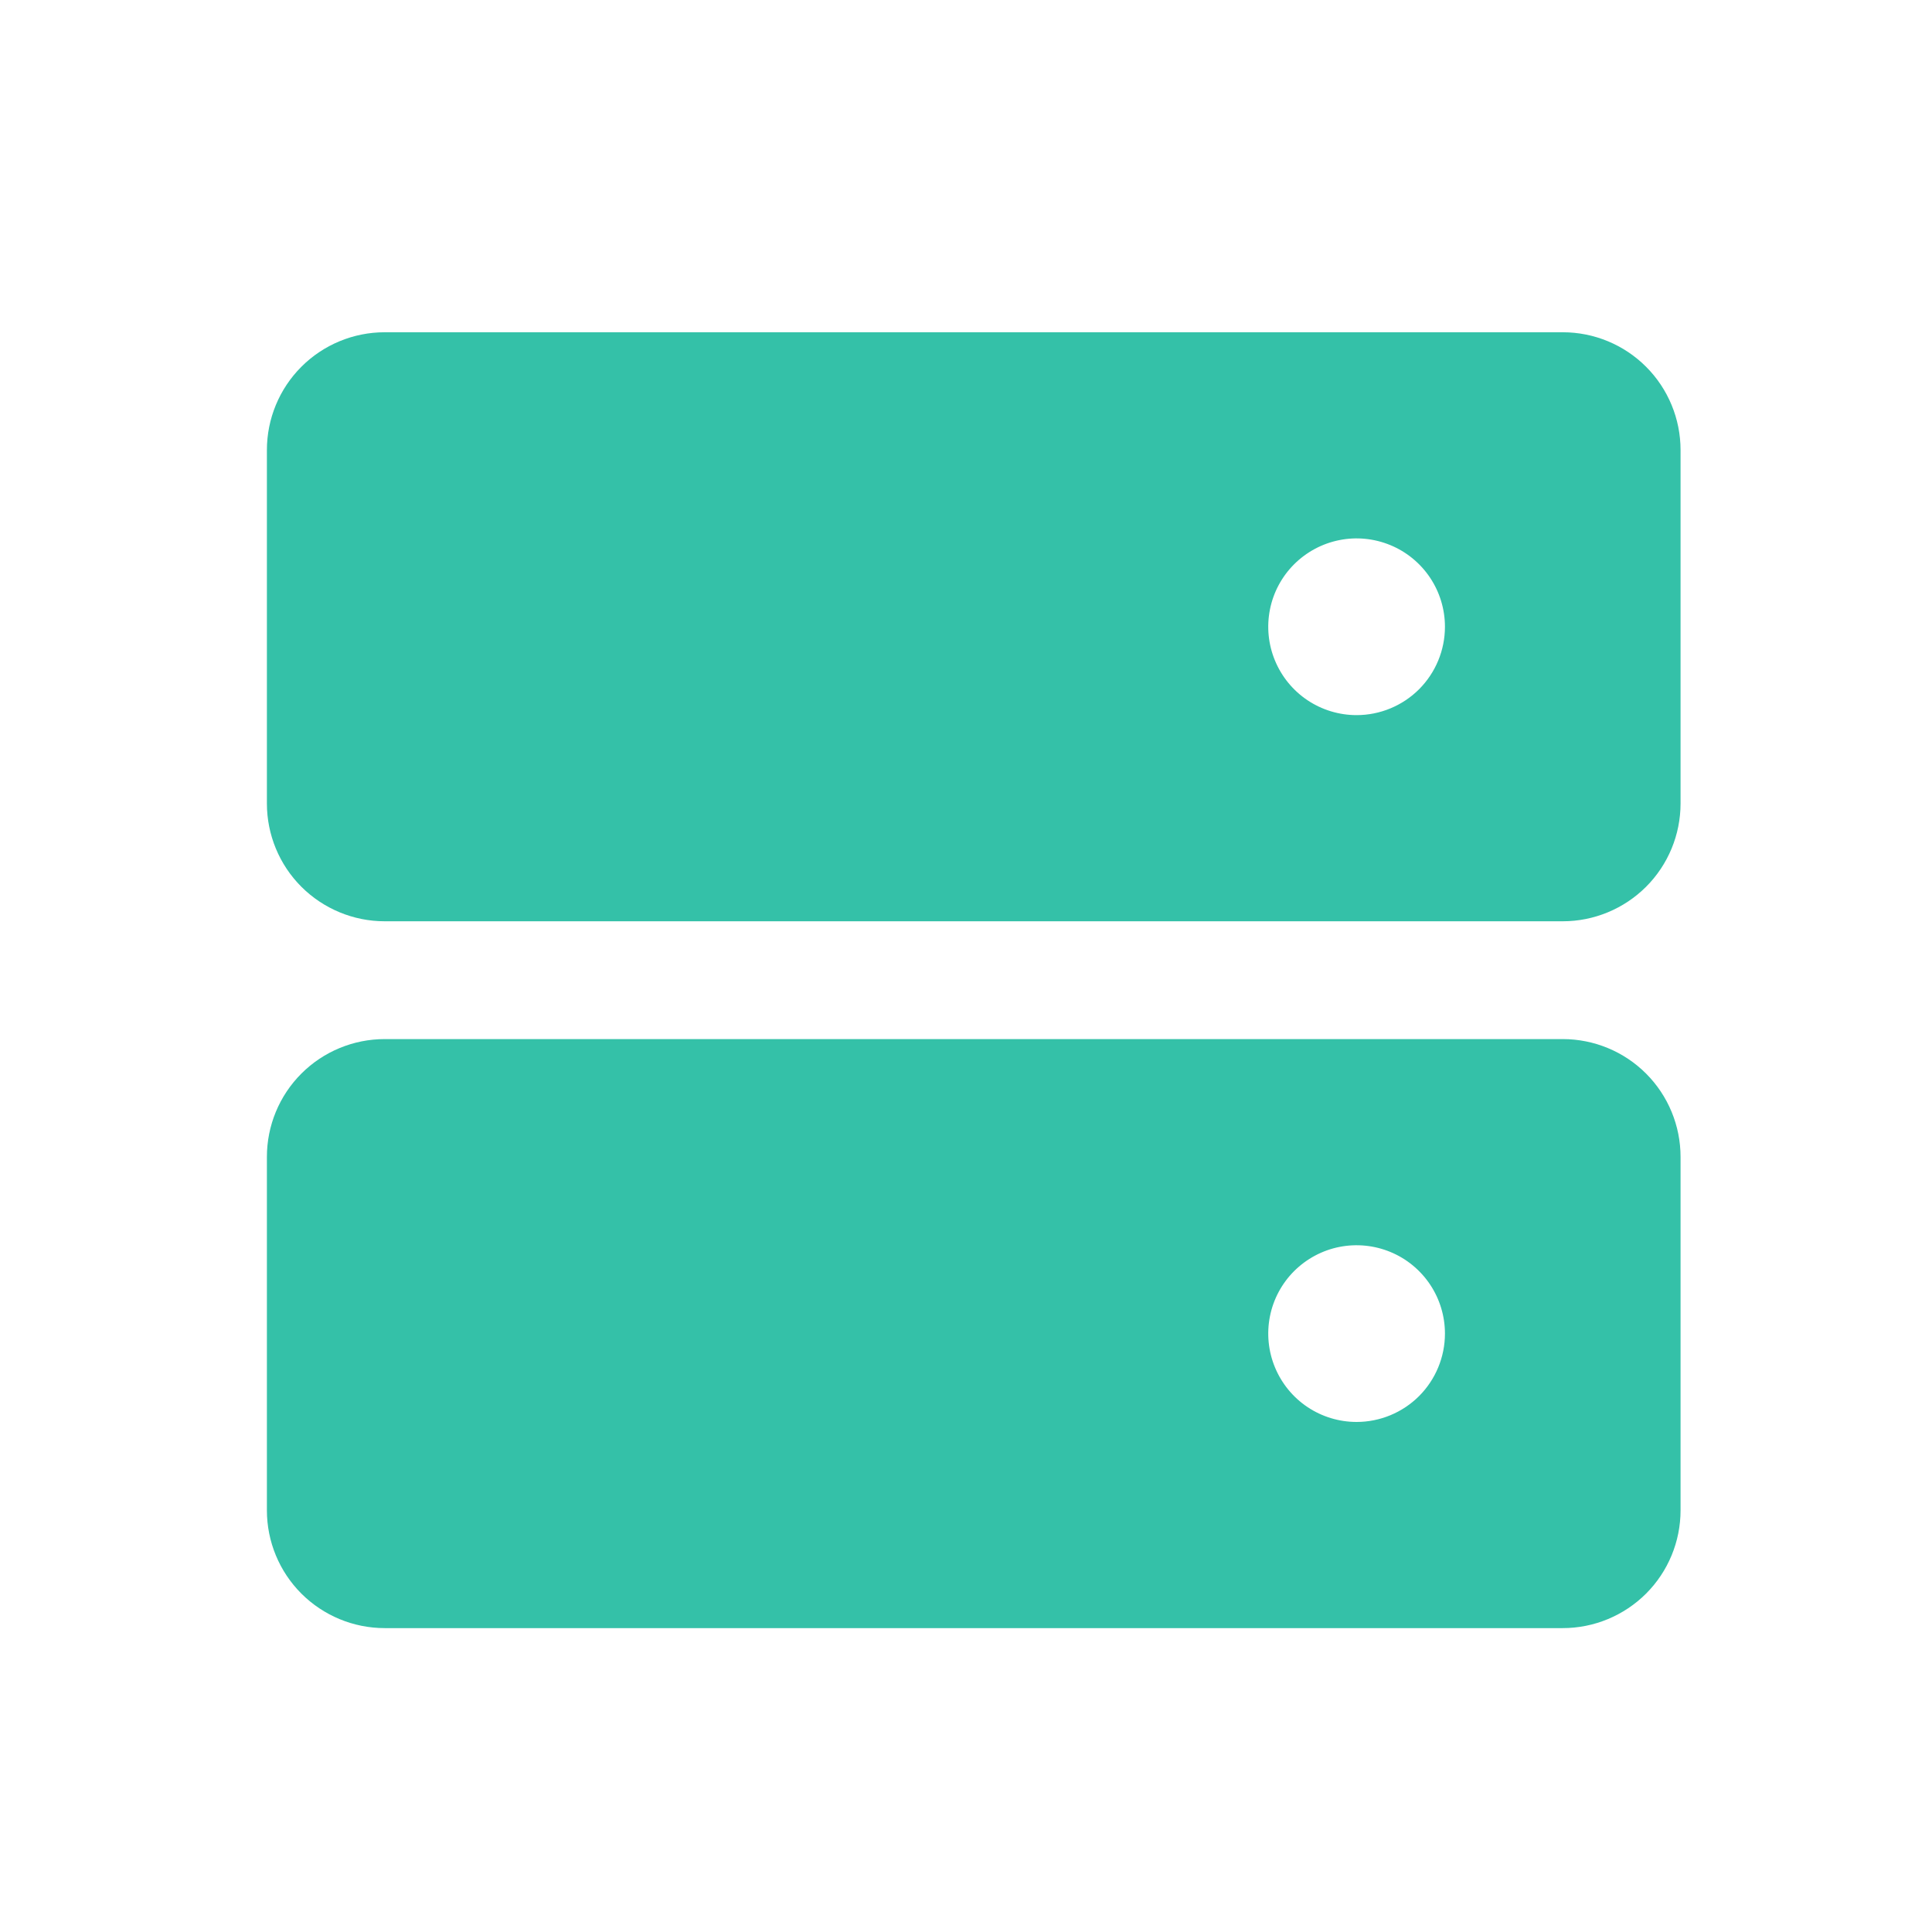
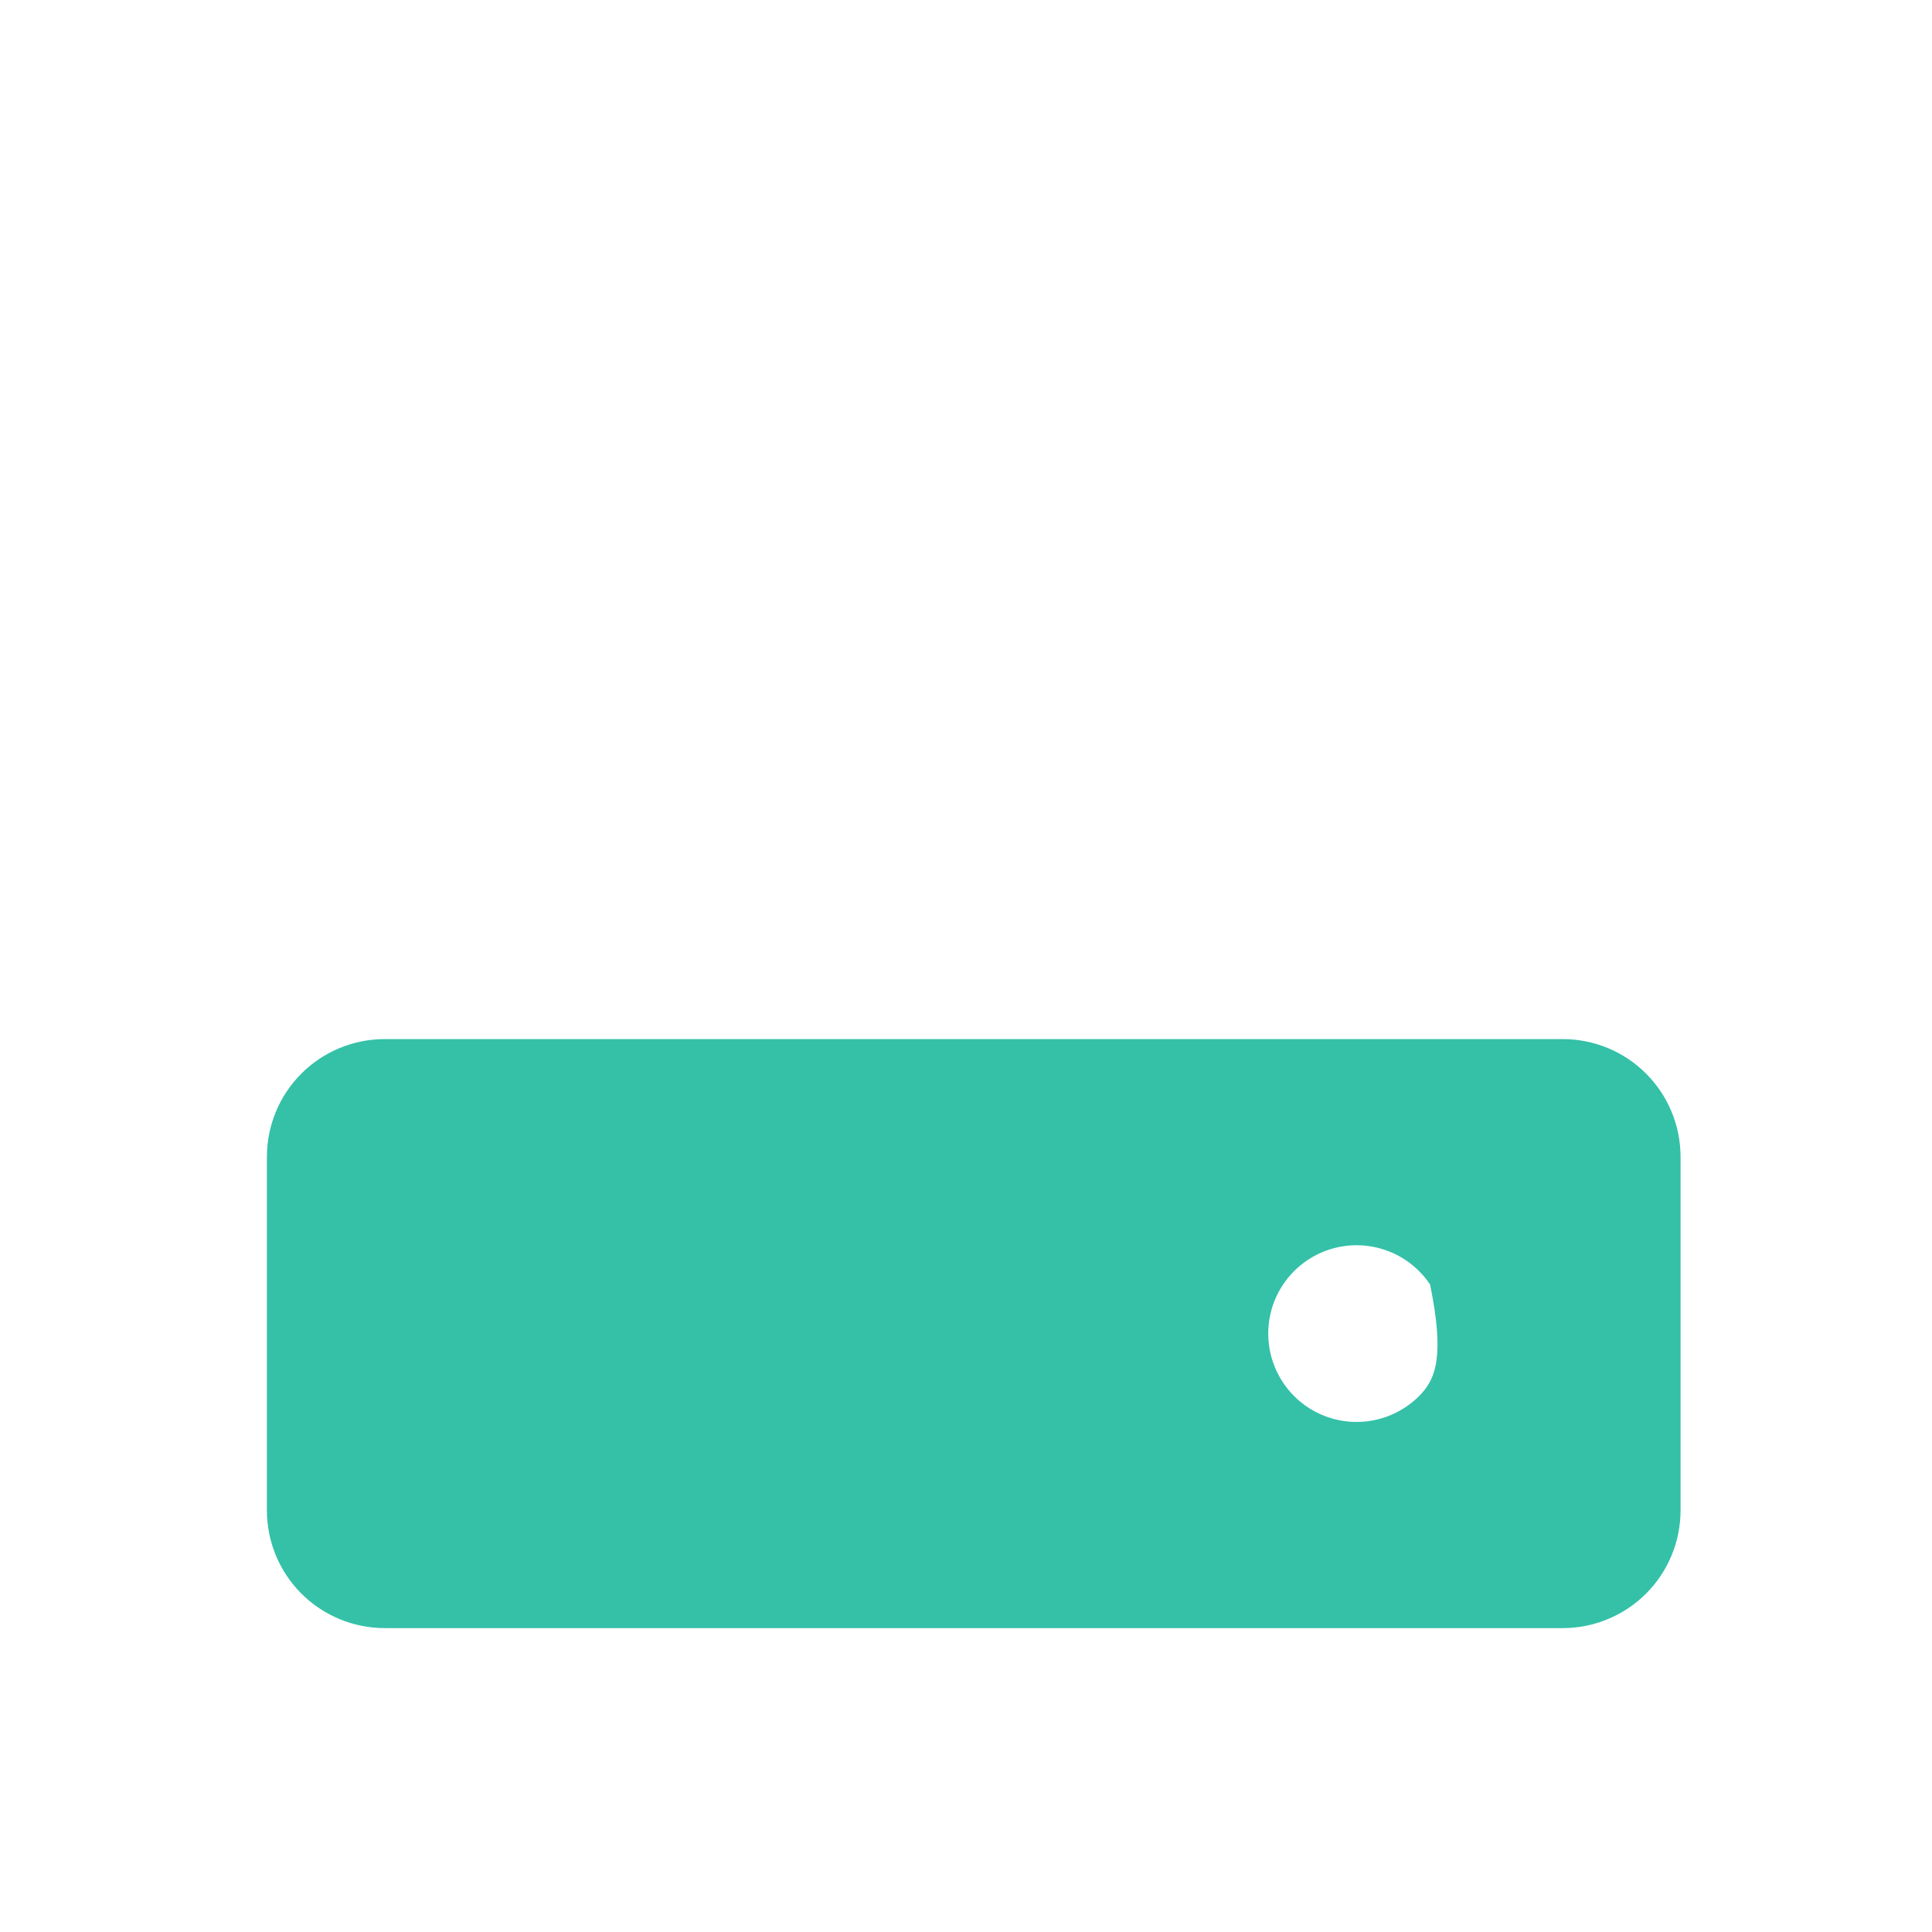
<svg xmlns="http://www.w3.org/2000/svg" width="41" height="41" viewBox="0 0 41 41" fill="none">
-   <path d="M33.164 7.051H8.164C7.501 7.051 6.865 7.314 6.396 7.783C5.927 8.252 5.664 8.888 5.664 9.551V17.051C5.664 17.714 5.927 18.35 6.396 18.819C6.865 19.287 7.501 19.551 8.164 19.551H33.164C33.827 19.551 34.463 19.287 34.932 18.819C35.401 18.35 35.664 17.714 35.664 17.051V9.551C35.664 8.888 35.401 8.252 34.932 7.783C34.463 7.314 33.827 7.051 33.164 7.051ZM28.789 15.176C28.418 15.176 28.056 15.066 27.747 14.86C27.439 14.654 27.199 14.361 27.057 14.018C26.915 13.676 26.878 13.299 26.95 12.935C27.022 12.571 27.201 12.237 27.463 11.975C27.726 11.713 28.06 11.534 28.423 11.462C28.787 11.389 29.164 11.427 29.507 11.569C29.849 11.71 30.142 11.951 30.348 12.259C30.554 12.567 30.664 12.93 30.664 13.301C30.664 13.798 30.466 14.275 30.115 14.627C29.763 14.978 29.286 15.176 28.789 15.176Z" fill="#34C1A8" />
-   <path d="M33.164 22.051H8.164C7.501 22.051 6.865 22.314 6.396 22.783C5.927 23.252 5.664 23.888 5.664 24.551V32.051C5.664 32.714 5.927 33.35 6.396 33.819C6.865 34.287 7.501 34.551 8.164 34.551H33.164C33.827 34.551 34.463 34.287 34.932 33.819C35.401 33.35 35.664 32.714 35.664 32.051V24.551C35.664 23.888 35.401 23.252 34.932 22.783C34.463 22.314 33.827 22.051 33.164 22.051ZM28.789 30.176C28.418 30.176 28.056 30.066 27.747 29.86C27.439 29.654 27.199 29.361 27.057 29.018C26.915 28.676 26.878 28.299 26.95 27.935C27.022 27.571 27.201 27.237 27.463 26.975C27.726 26.713 28.06 26.534 28.423 26.462C28.787 26.39 29.164 26.427 29.507 26.569C29.849 26.71 30.142 26.951 30.348 27.259C30.554 27.567 30.664 27.93 30.664 28.301C30.664 28.798 30.466 29.275 30.115 29.627C29.763 29.978 29.286 30.176 28.789 30.176Z" fill="#34C1A8" />
+   <path d="M33.164 22.051H8.164C7.501 22.051 6.865 22.314 6.396 22.783C5.927 23.252 5.664 23.888 5.664 24.551V32.051C5.664 32.714 5.927 33.35 6.396 33.819C6.865 34.287 7.501 34.551 8.164 34.551H33.164C33.827 34.551 34.463 34.287 34.932 33.819C35.401 33.35 35.664 32.714 35.664 32.051V24.551C35.664 23.888 35.401 23.252 34.932 22.783C34.463 22.314 33.827 22.051 33.164 22.051ZM28.789 30.176C28.418 30.176 28.056 30.066 27.747 29.86C27.439 29.654 27.199 29.361 27.057 29.018C26.915 28.676 26.878 28.299 26.95 27.935C27.022 27.571 27.201 27.237 27.463 26.975C27.726 26.713 28.06 26.534 28.423 26.462C28.787 26.39 29.164 26.427 29.507 26.569C29.849 26.71 30.142 26.951 30.348 27.259C30.664 28.798 30.466 29.275 30.115 29.627C29.763 29.978 29.286 30.176 28.789 30.176Z" fill="#34C1A8" />
</svg>